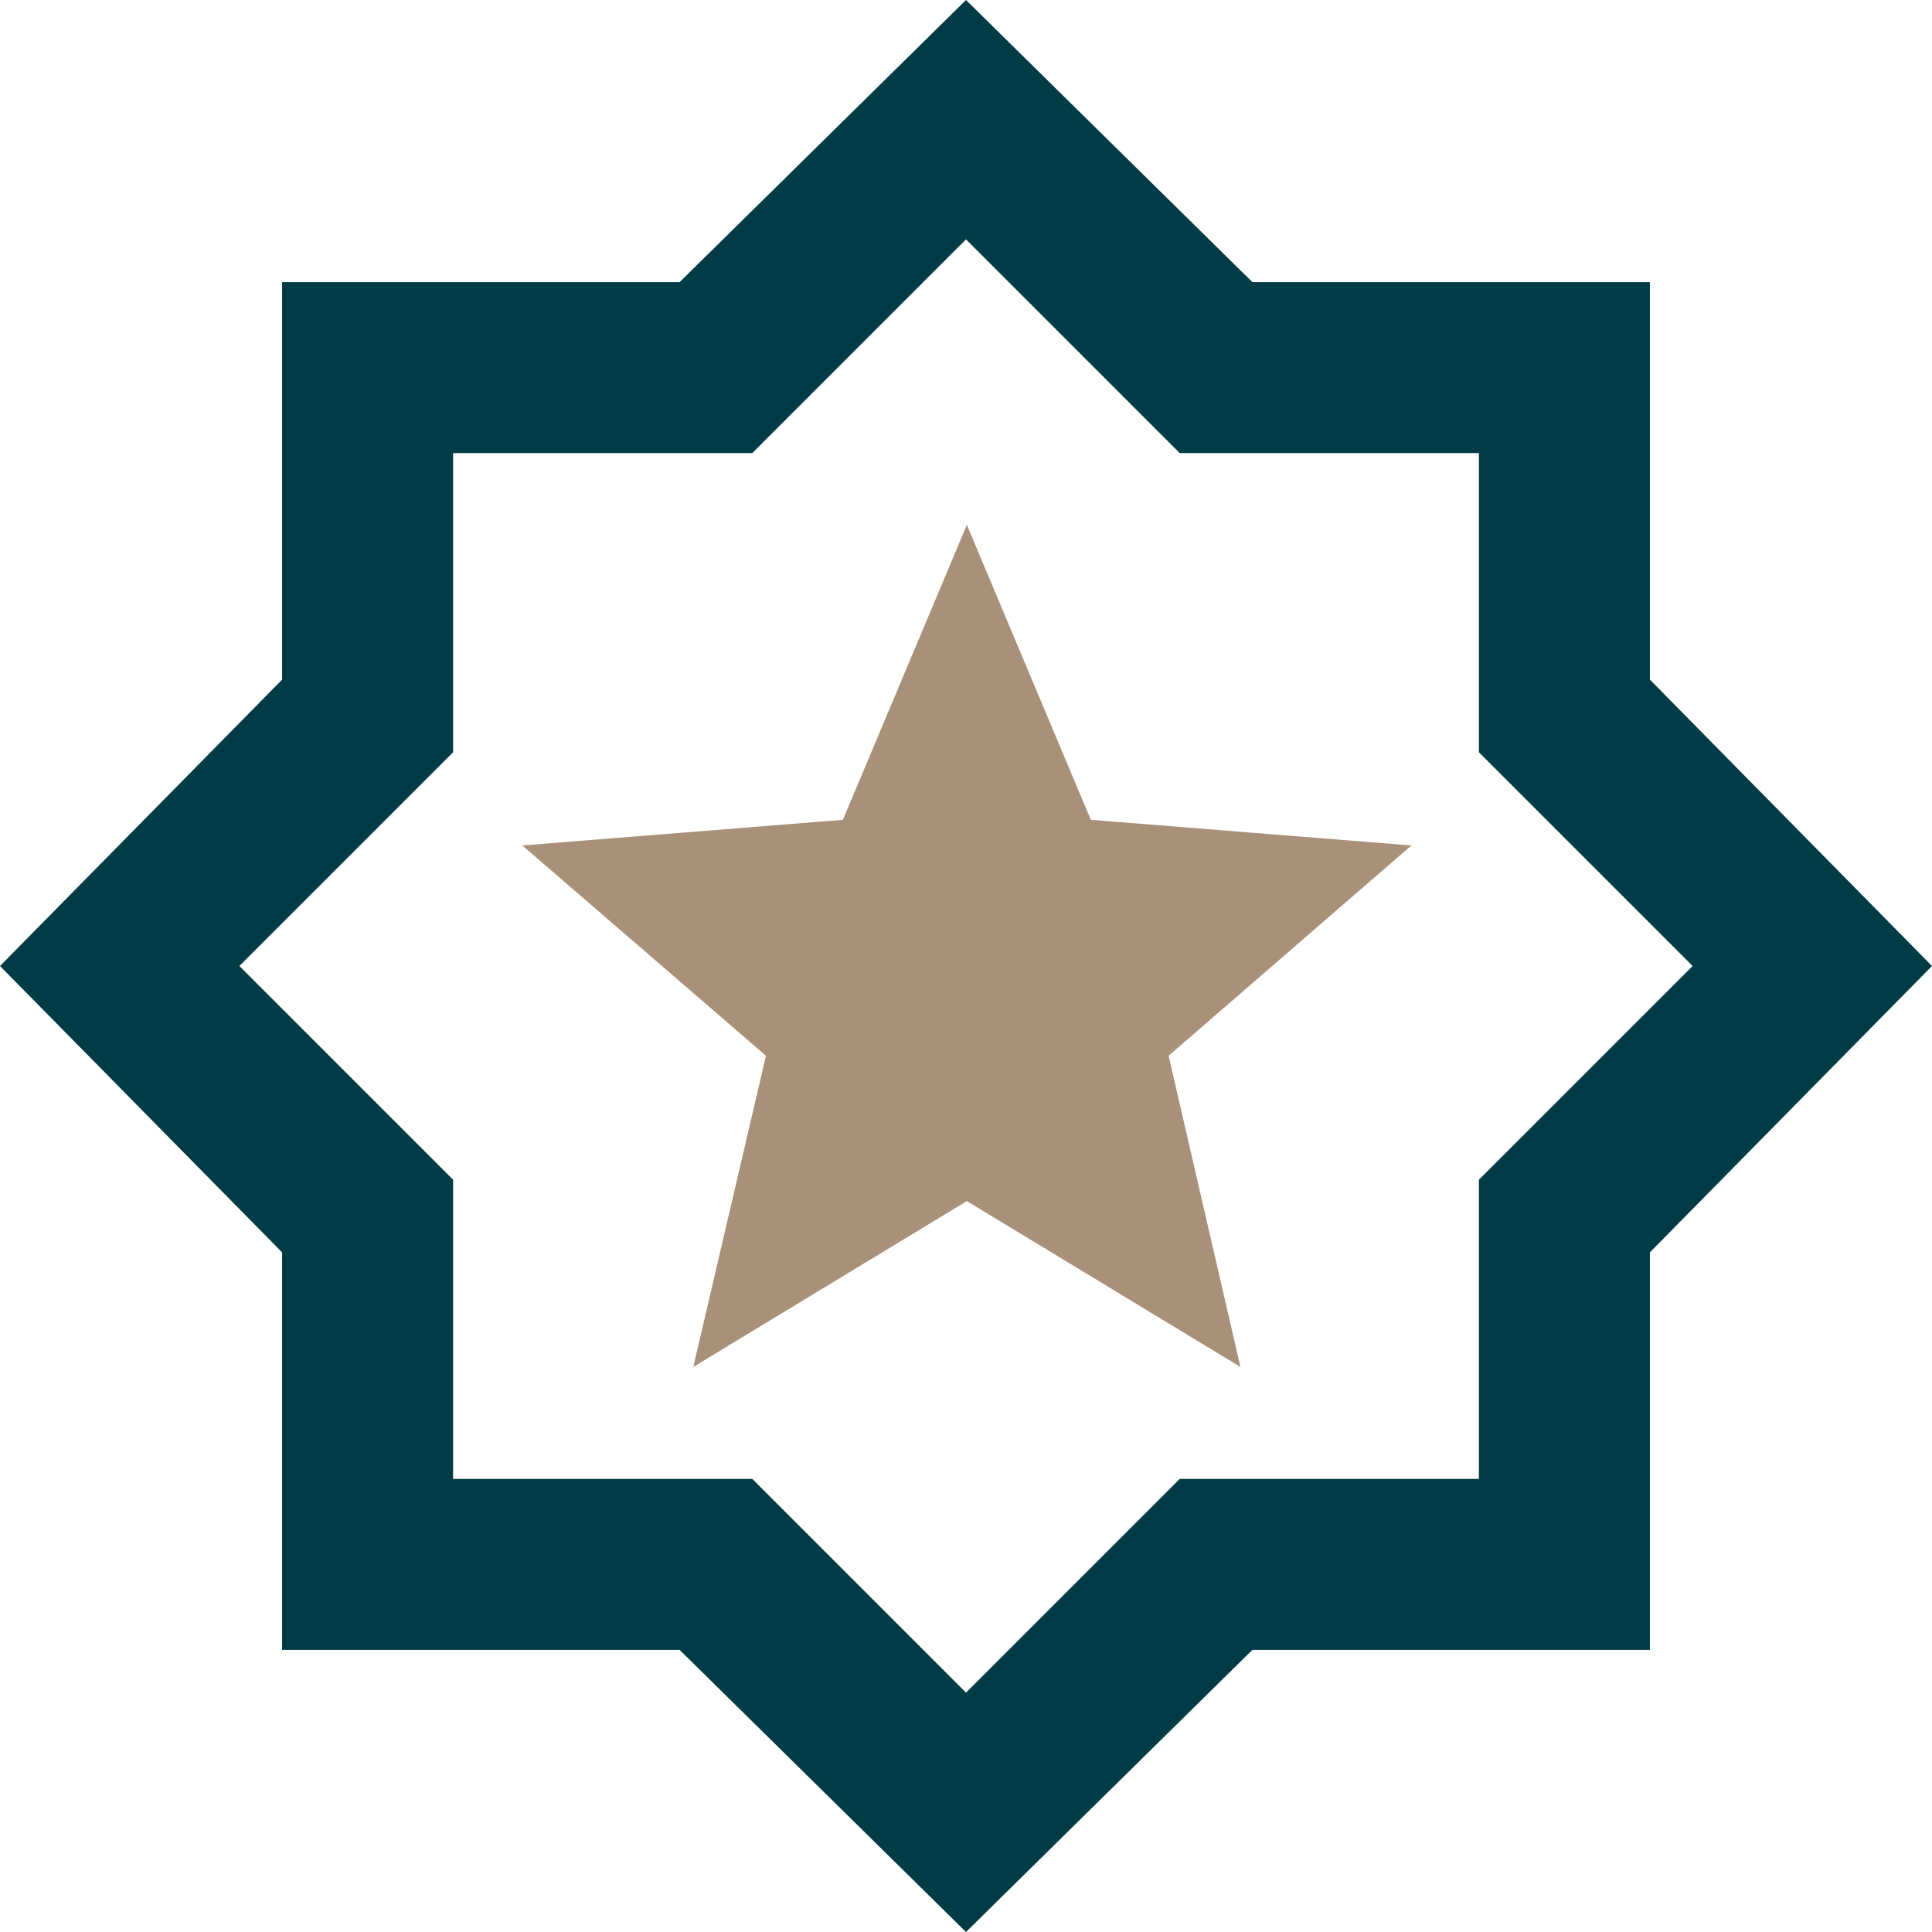
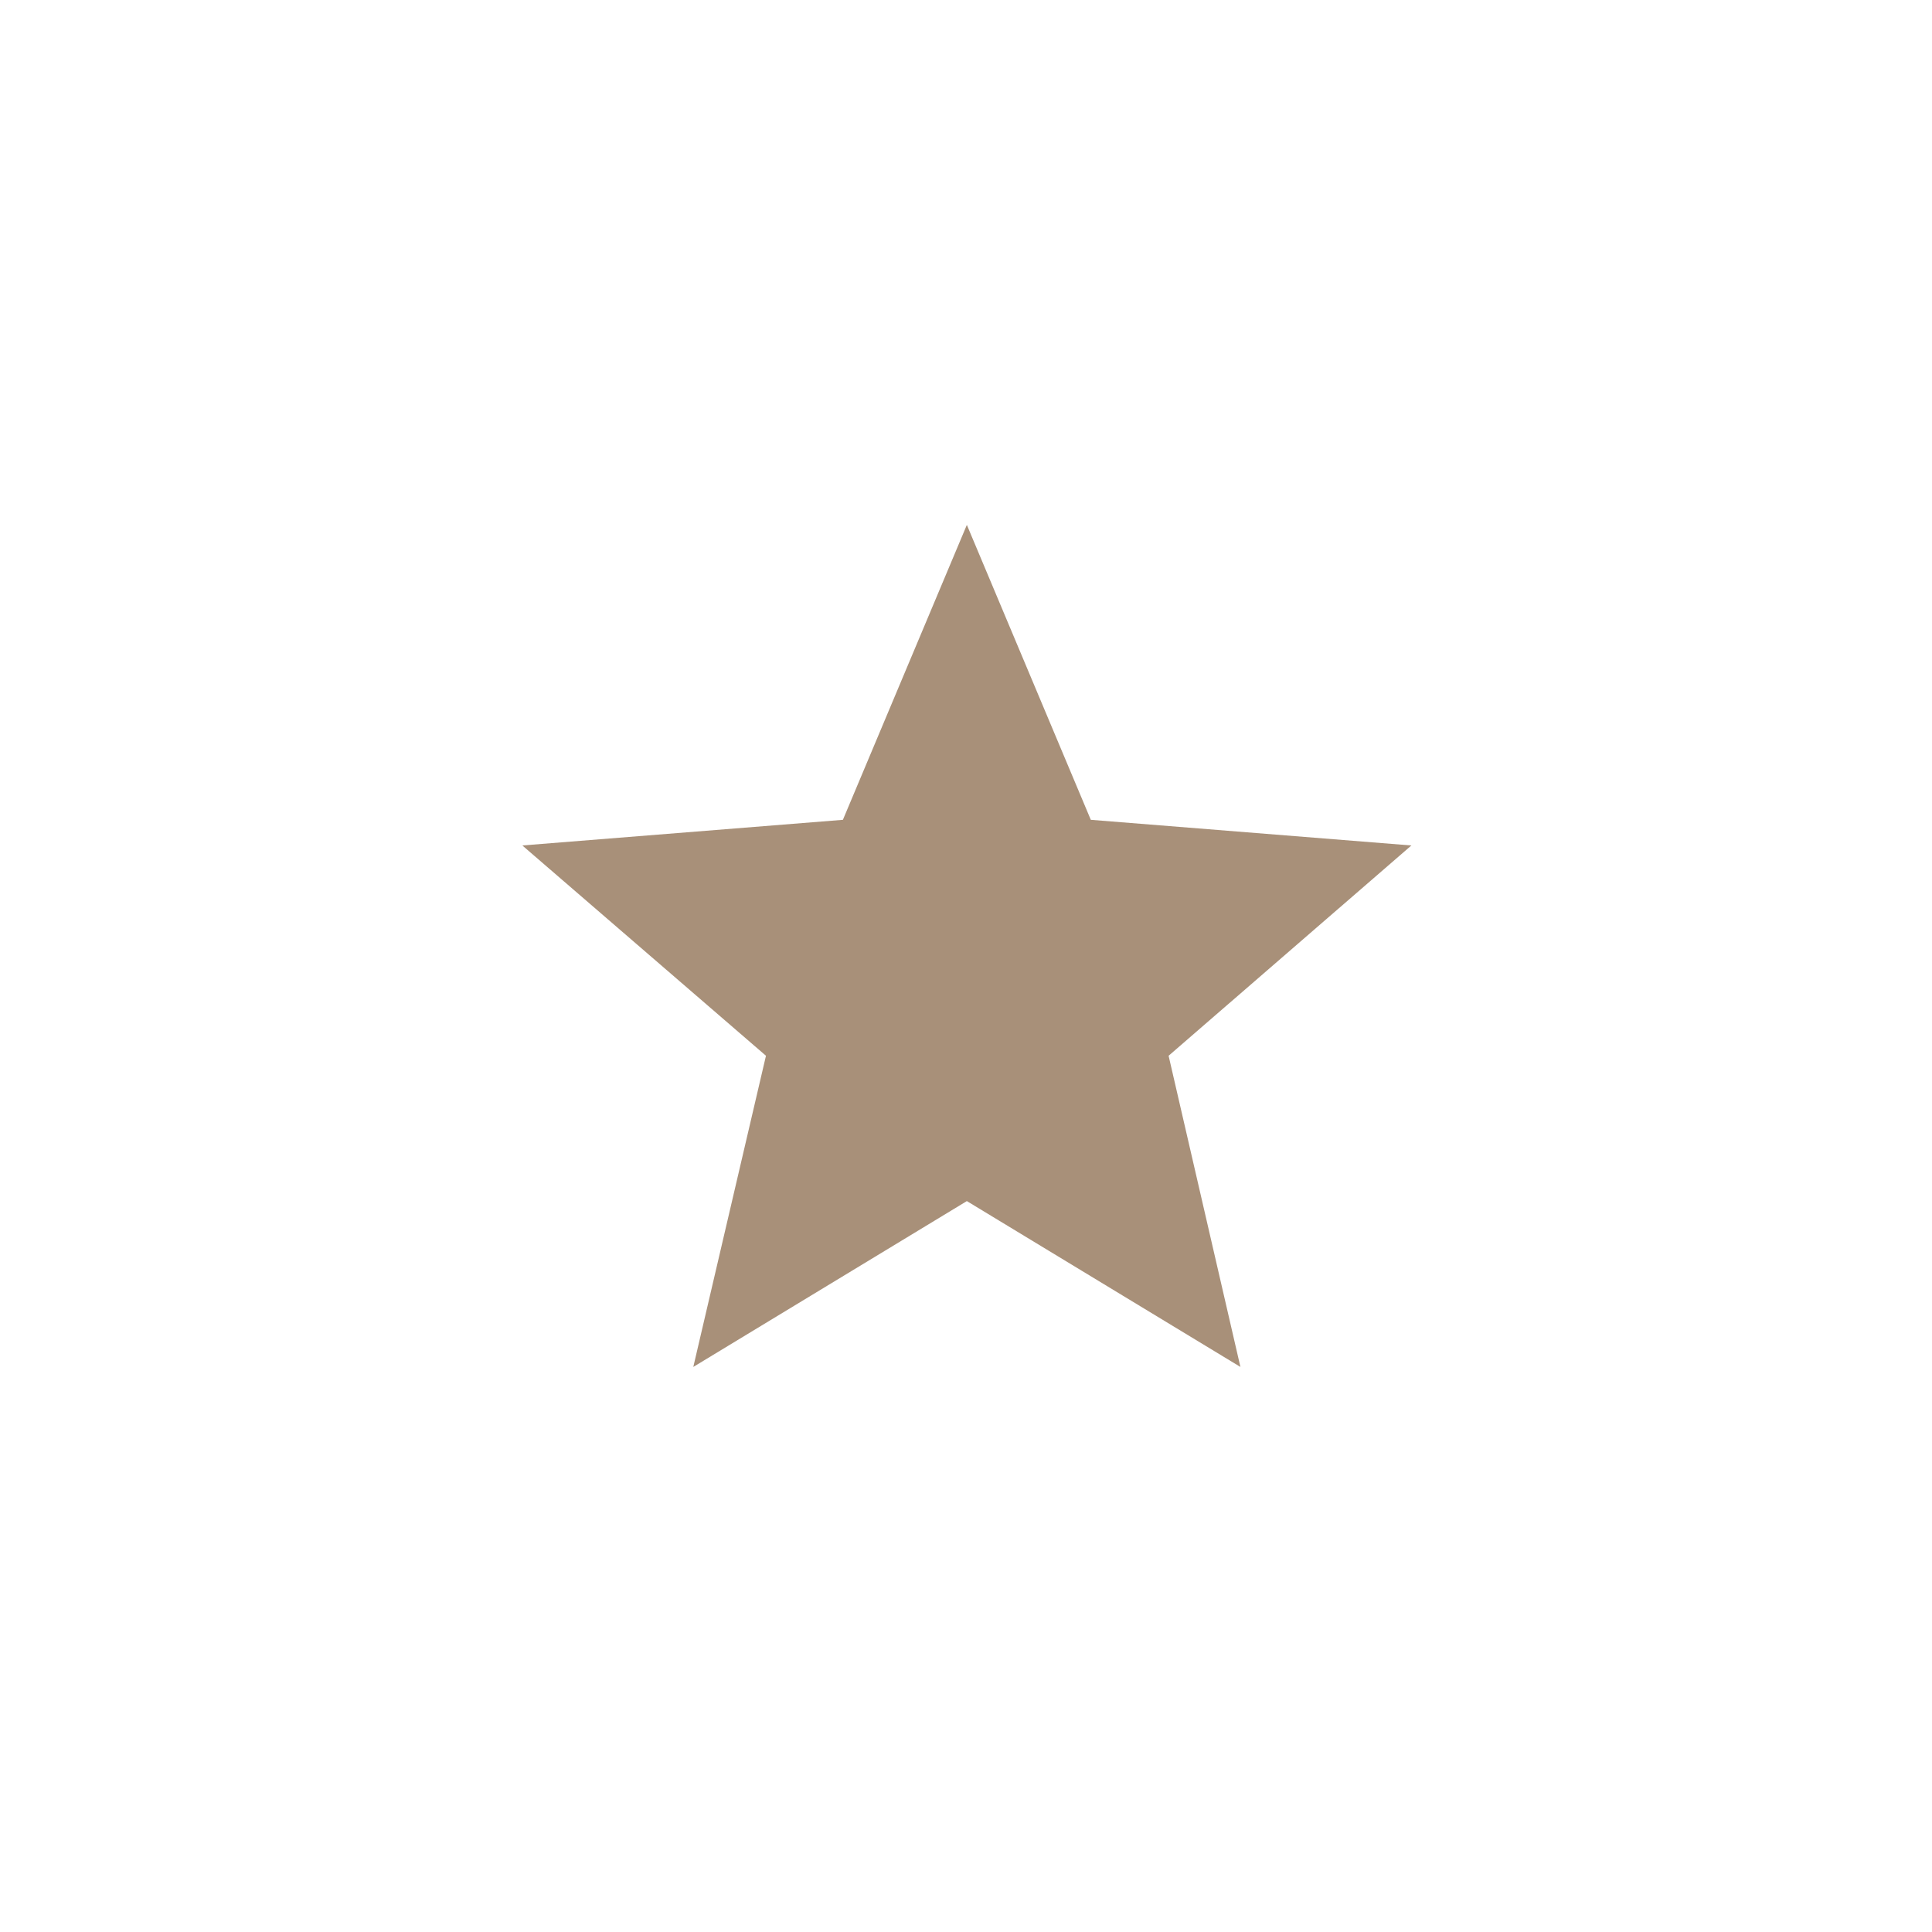
<svg xmlns="http://www.w3.org/2000/svg" id="Laag_2" data-name="Laag 2" viewBox="0 0 22.6 22.6">
  <defs>
    <style>
      .cls-1 {
        fill: #a89079;
      }

      .cls-2 {
        fill: #013b45;
      }
    </style>
  </defs>
  <g id="Laag_1-2" data-name="Laag 1">
-     <path class="cls-2" d="M8.38,15.55l2.93-1.78,2.93,1.78-.78-3.33,2.6-2.25-3.43-.28-1.33-3.15-1.33,3.15-3.43.28,2.6,2.25-.78,3.33ZM11.3,22.6l-3.35-3.3H3.3v-4.65l-3.3-3.35,3.3-3.35V3.3h4.65l3.35-3.3,3.35,3.3h4.65v4.65l3.3,3.35-3.3,3.35v4.65h-4.65l-3.35,3.3ZM11.3,19.8l2.5-2.5h3.5v-3.5l2.5-2.5-2.5-2.5v-3.5h-3.5l-2.5-2.5-2.5,2.5h-3.5v3.5l-2.5,2.5,2.5,2.5v3.5h3.5l2.5,2.5Z" />
    <polyline class="cls-1" points="11.31 6.14 9.86 9.59 6.11 9.89 8.96 12.35 8.11 15.99 11.31 14.05 14.51 15.99 13.67 12.35 16.51 9.89 12.76 9.59 11.31 6.14" />
  </g>
</svg>